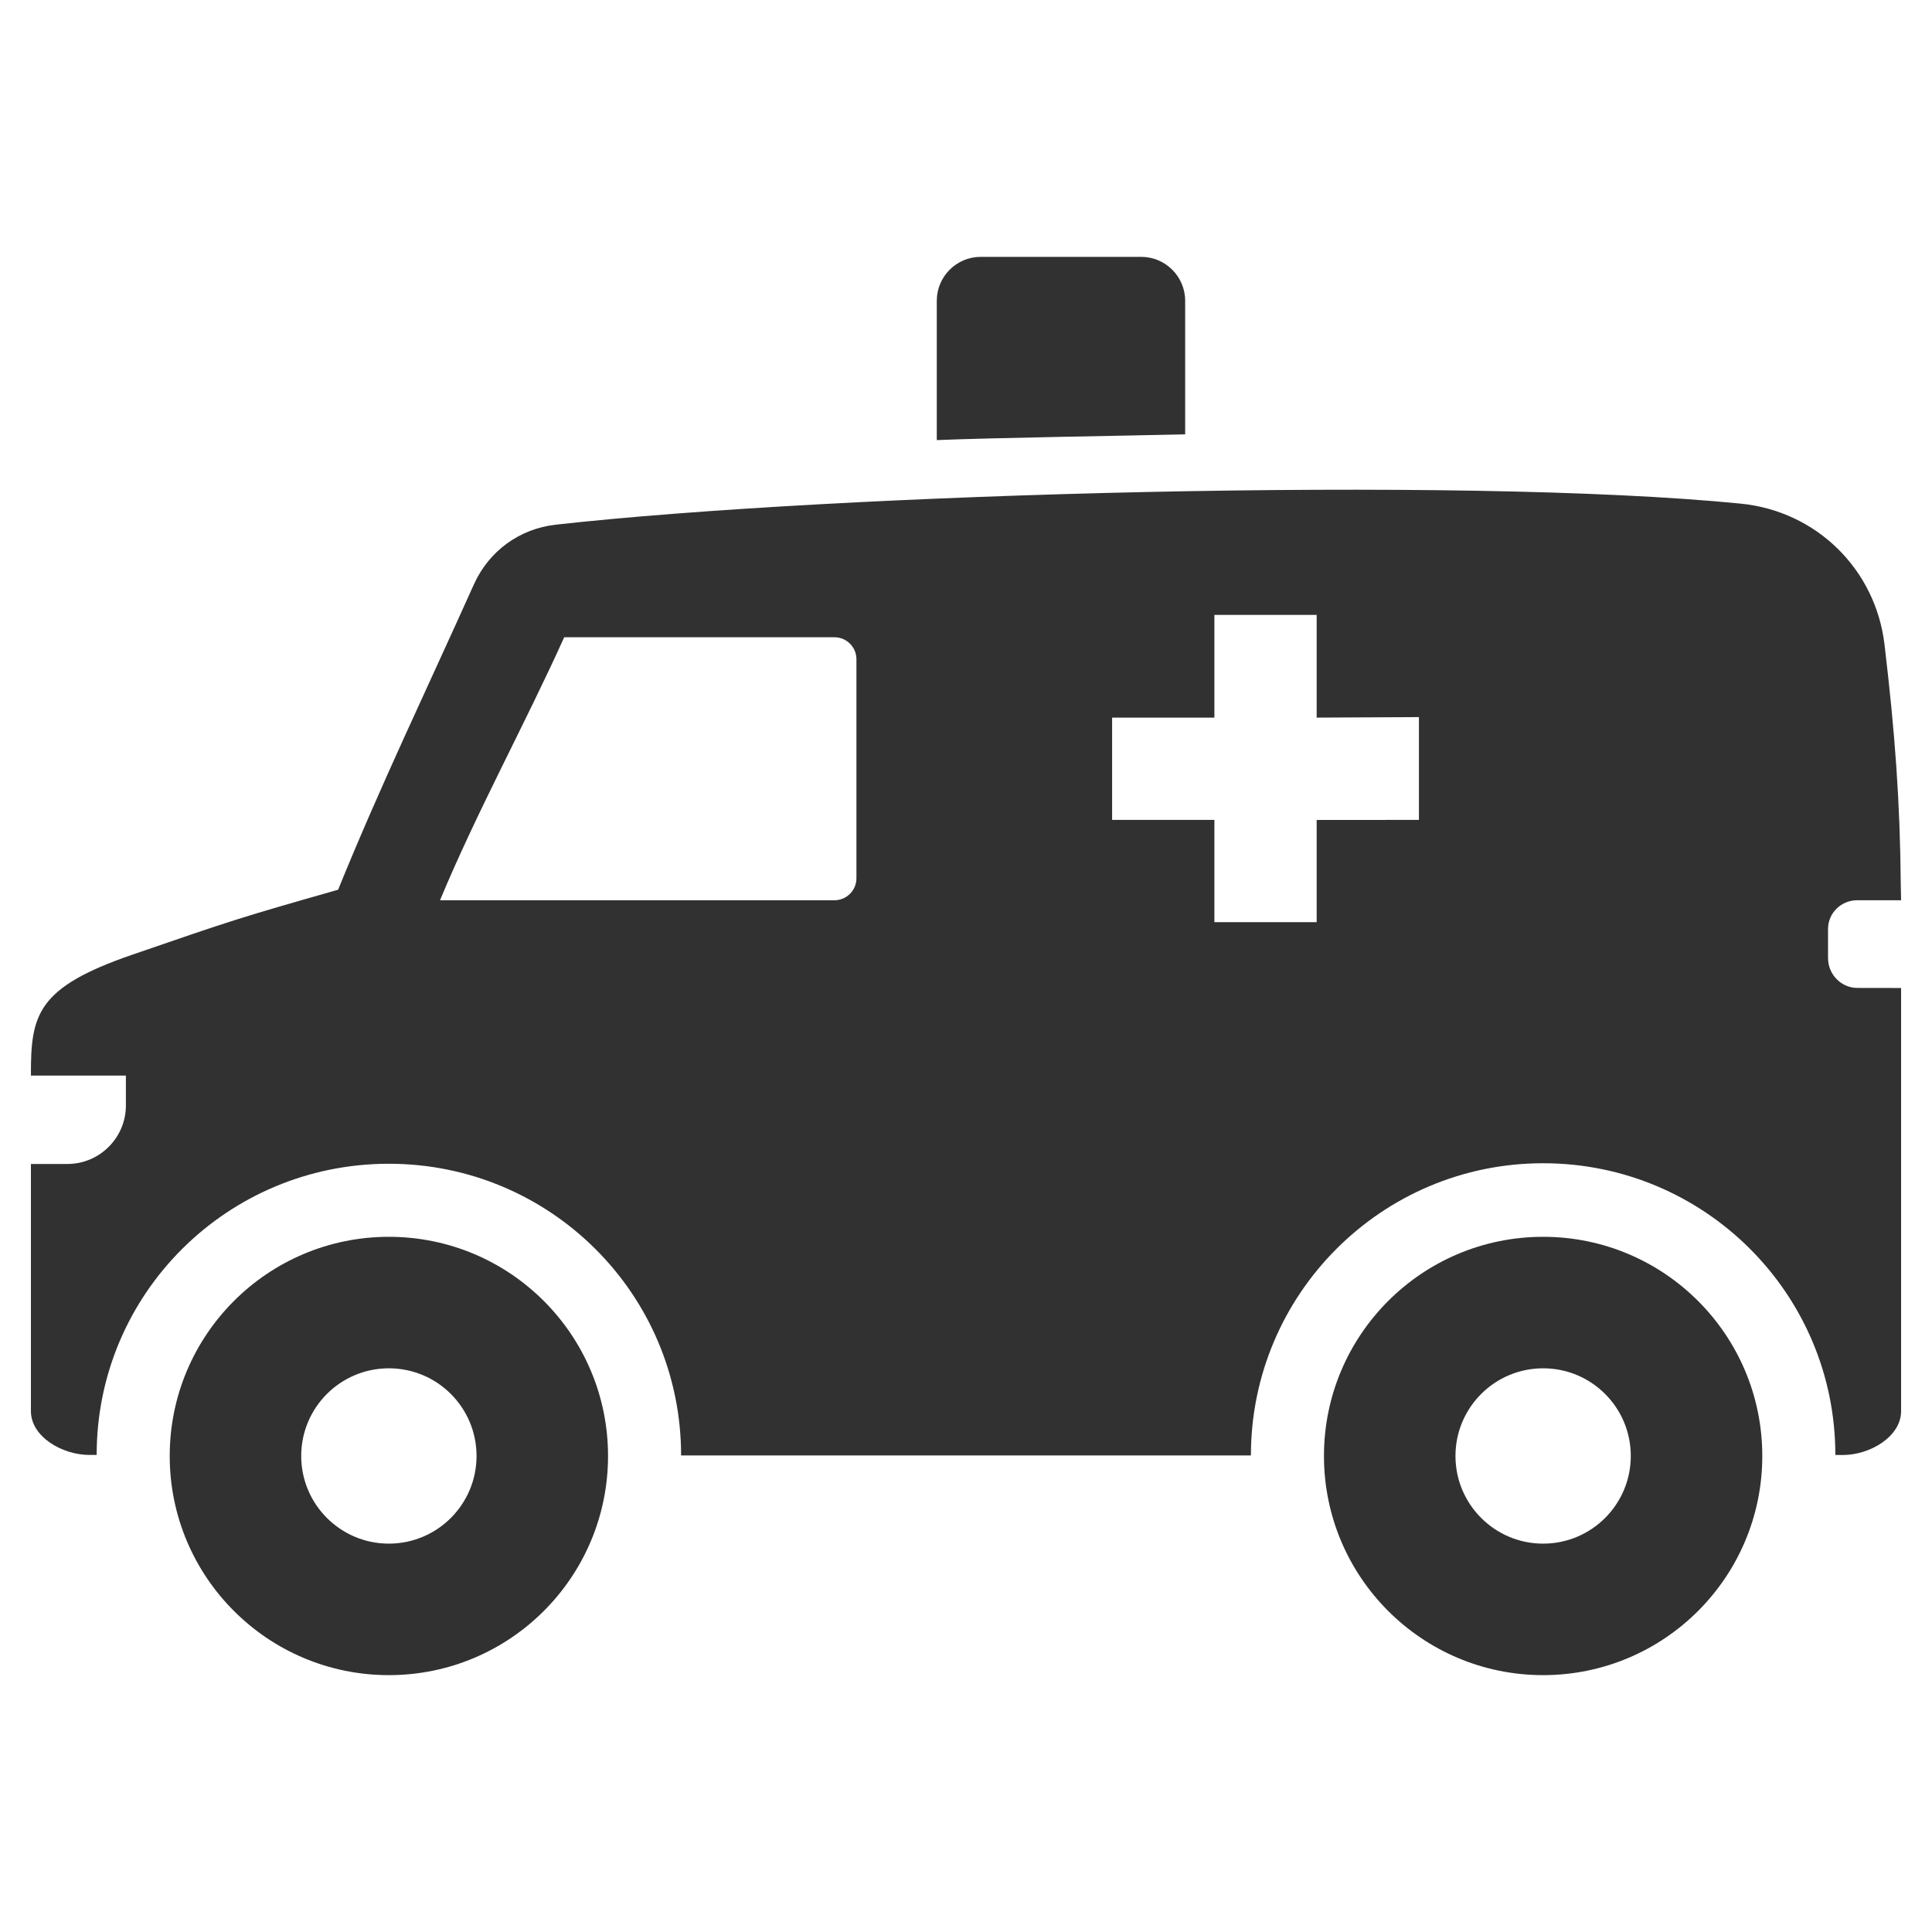
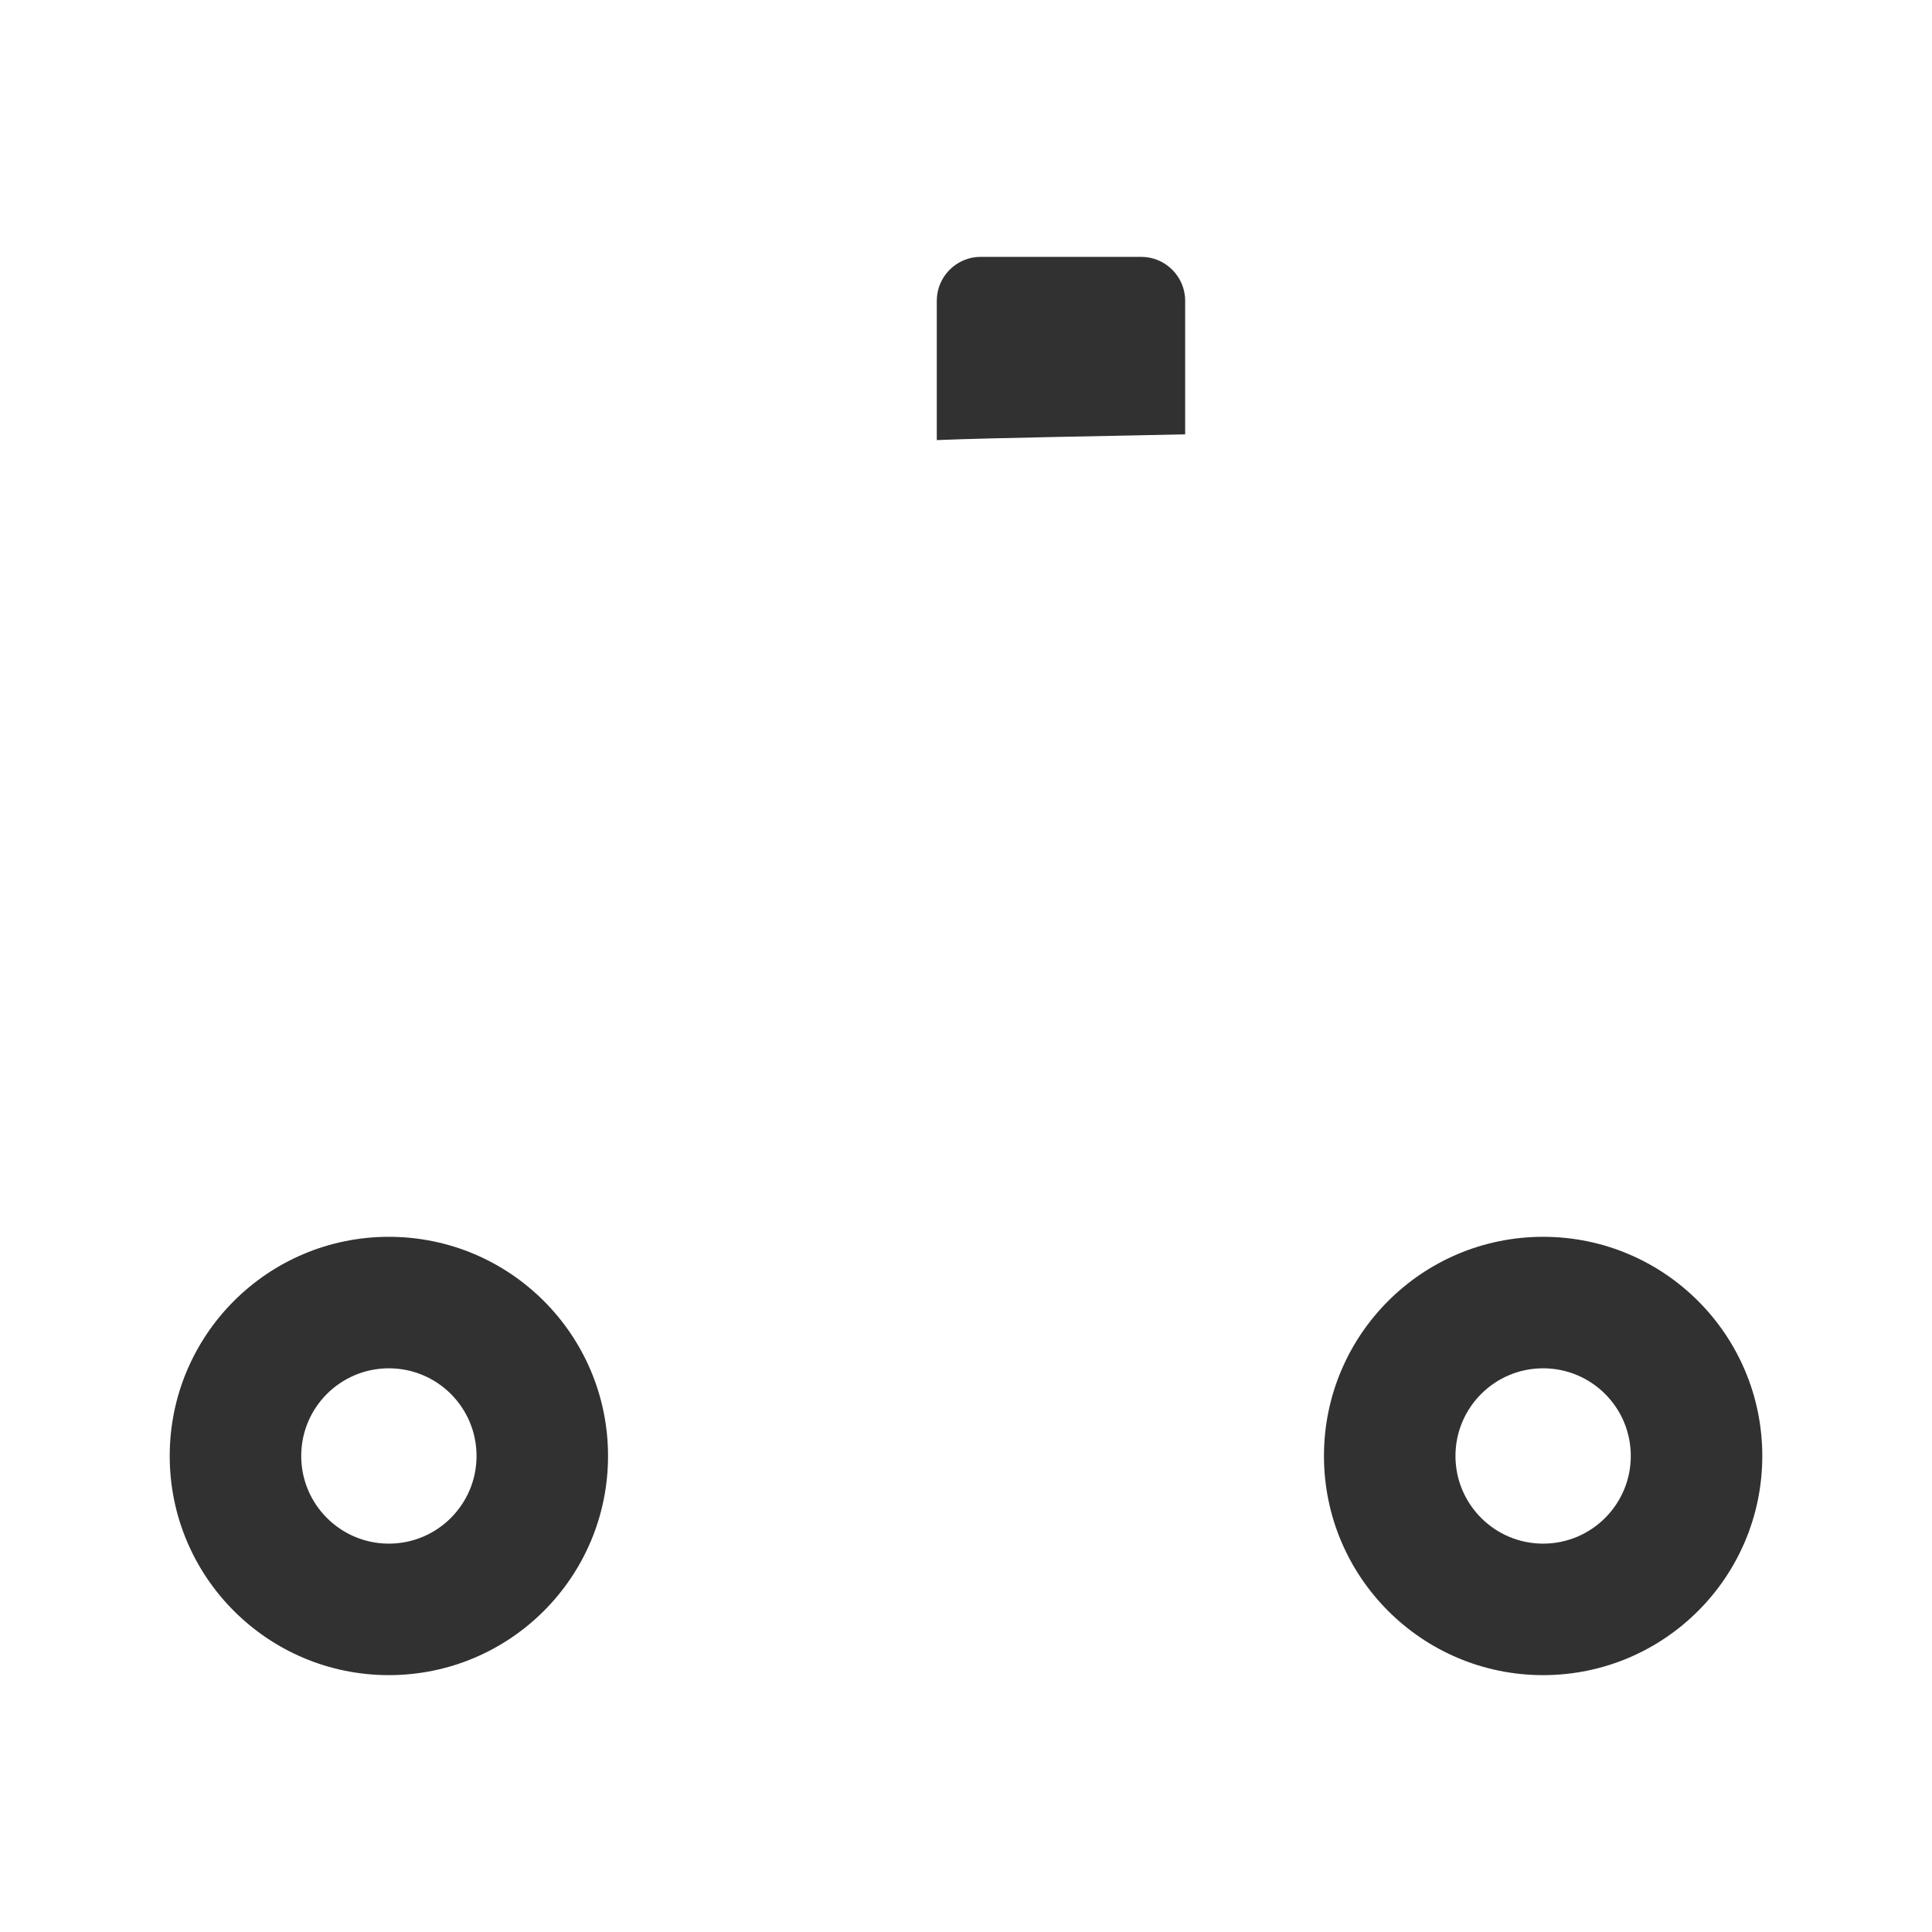
<svg xmlns="http://www.w3.org/2000/svg" t="1700969847648" class="icon" viewBox="0 0 1024 1024" version="1.1" p-id="34815" width="200" height="200">
  <path d="M206.113 725.23c-25.672 0-46.464 20.791-46.464 46.467 0.003 25.631 20.793 46.461 46.464 46.461 25.671-0.002 46.462-20.83 46.462-46.461 0.006-25.675-20.791-46.467-46.462-46.467z m0-69.695c64.158 0 116.163 52 116.158 116.163 0 64.156-51.997 116.155-116.158 116.157-64.159 0-116.159-52-116.159-116.157 0.001-64.163 52-116.163 116.159-116.163z m611.777 69.695c-25.633 0-46.464 20.791-46.464 46.467 0 25.631 20.828 46.461 46.462 46.461 25.675-0.002 46.464-20.83 46.464-46.461 0-25.676-20.793-46.467-46.464-46.467h0.002z m0-69.695h-0.002c64.157 0 116.16 52 116.16 116.163 0 64.156-52.002 116.155-116.16 116.157-64.16 0-116.158-52-116.16-116.157 0.001-64.163 52.005-116.163 116.162-116.163zM519.745 136.146h85.186c12.776 0 23.228 10.493 23.228 23.233l0.003 70.817c-30.976 0.774-100.675 1.781-131.65 3.061l0.002-73.883c0-12.776 10.452-23.228 23.231-23.228z" fill="#313131" p-id="34816" />
-   <path d="M643.653 325.91v54.442h-54.213v54.207h54.213v54.211h54.205v-54.169l54.207-0.042v-54.478l-54.207 0.271v-54.442h-54.205v-0.001z m-344.613 11.85c-20.944 46.386-46.272 92.424-65.823 139.391h209.088c6.392 0 11.618-5.226 11.618-11.616V349.375c0-6.387-5.228-11.617-11.618-11.617H299.04v0.001zM16.385 747.92V616.93h19.361c17.037 0 30.974-13.897 30.974-30.974l0.002-15.876h-50.336c-0.078-32.256 2.941-46.619 53.859-64.119 53.862-18.548 56.649-19.478 108.959-34.386 22.499-55.37 46.619-105.356 71.942-161.771 7.938-17.695 24.159-29.545 43.403-31.712 148.104-16.57 479.392-25.941 628.116-11.152 40.078 3.99 71.4 34.732 76.164 74.653 5.538 46.735 8.246 82.707 8.634 128.086l0.156 7.472H984.388c-8.518 0-15.491 6.741-15.491 15.218l0.002 15.486c0 8.56 6.969 15.764 15.487 15.764l23.233 0.036v224.265c0 13.555-16.573 23.309-30.976 23.27l-3.87-0.039c0-85.491-69.35-154.609-154.881-154.609-85.531 0-154.88 69.35-154.88 154.881H360.996c0-85.535-69.35-154.609-154.882-154.609-85.532 0-154.881 68.806-154.881 154.338l-3.871-0.002c-14.366 0.002-30.976-9.635-30.976-23.229z" fill="#313131" p-id="34817" />
</svg>